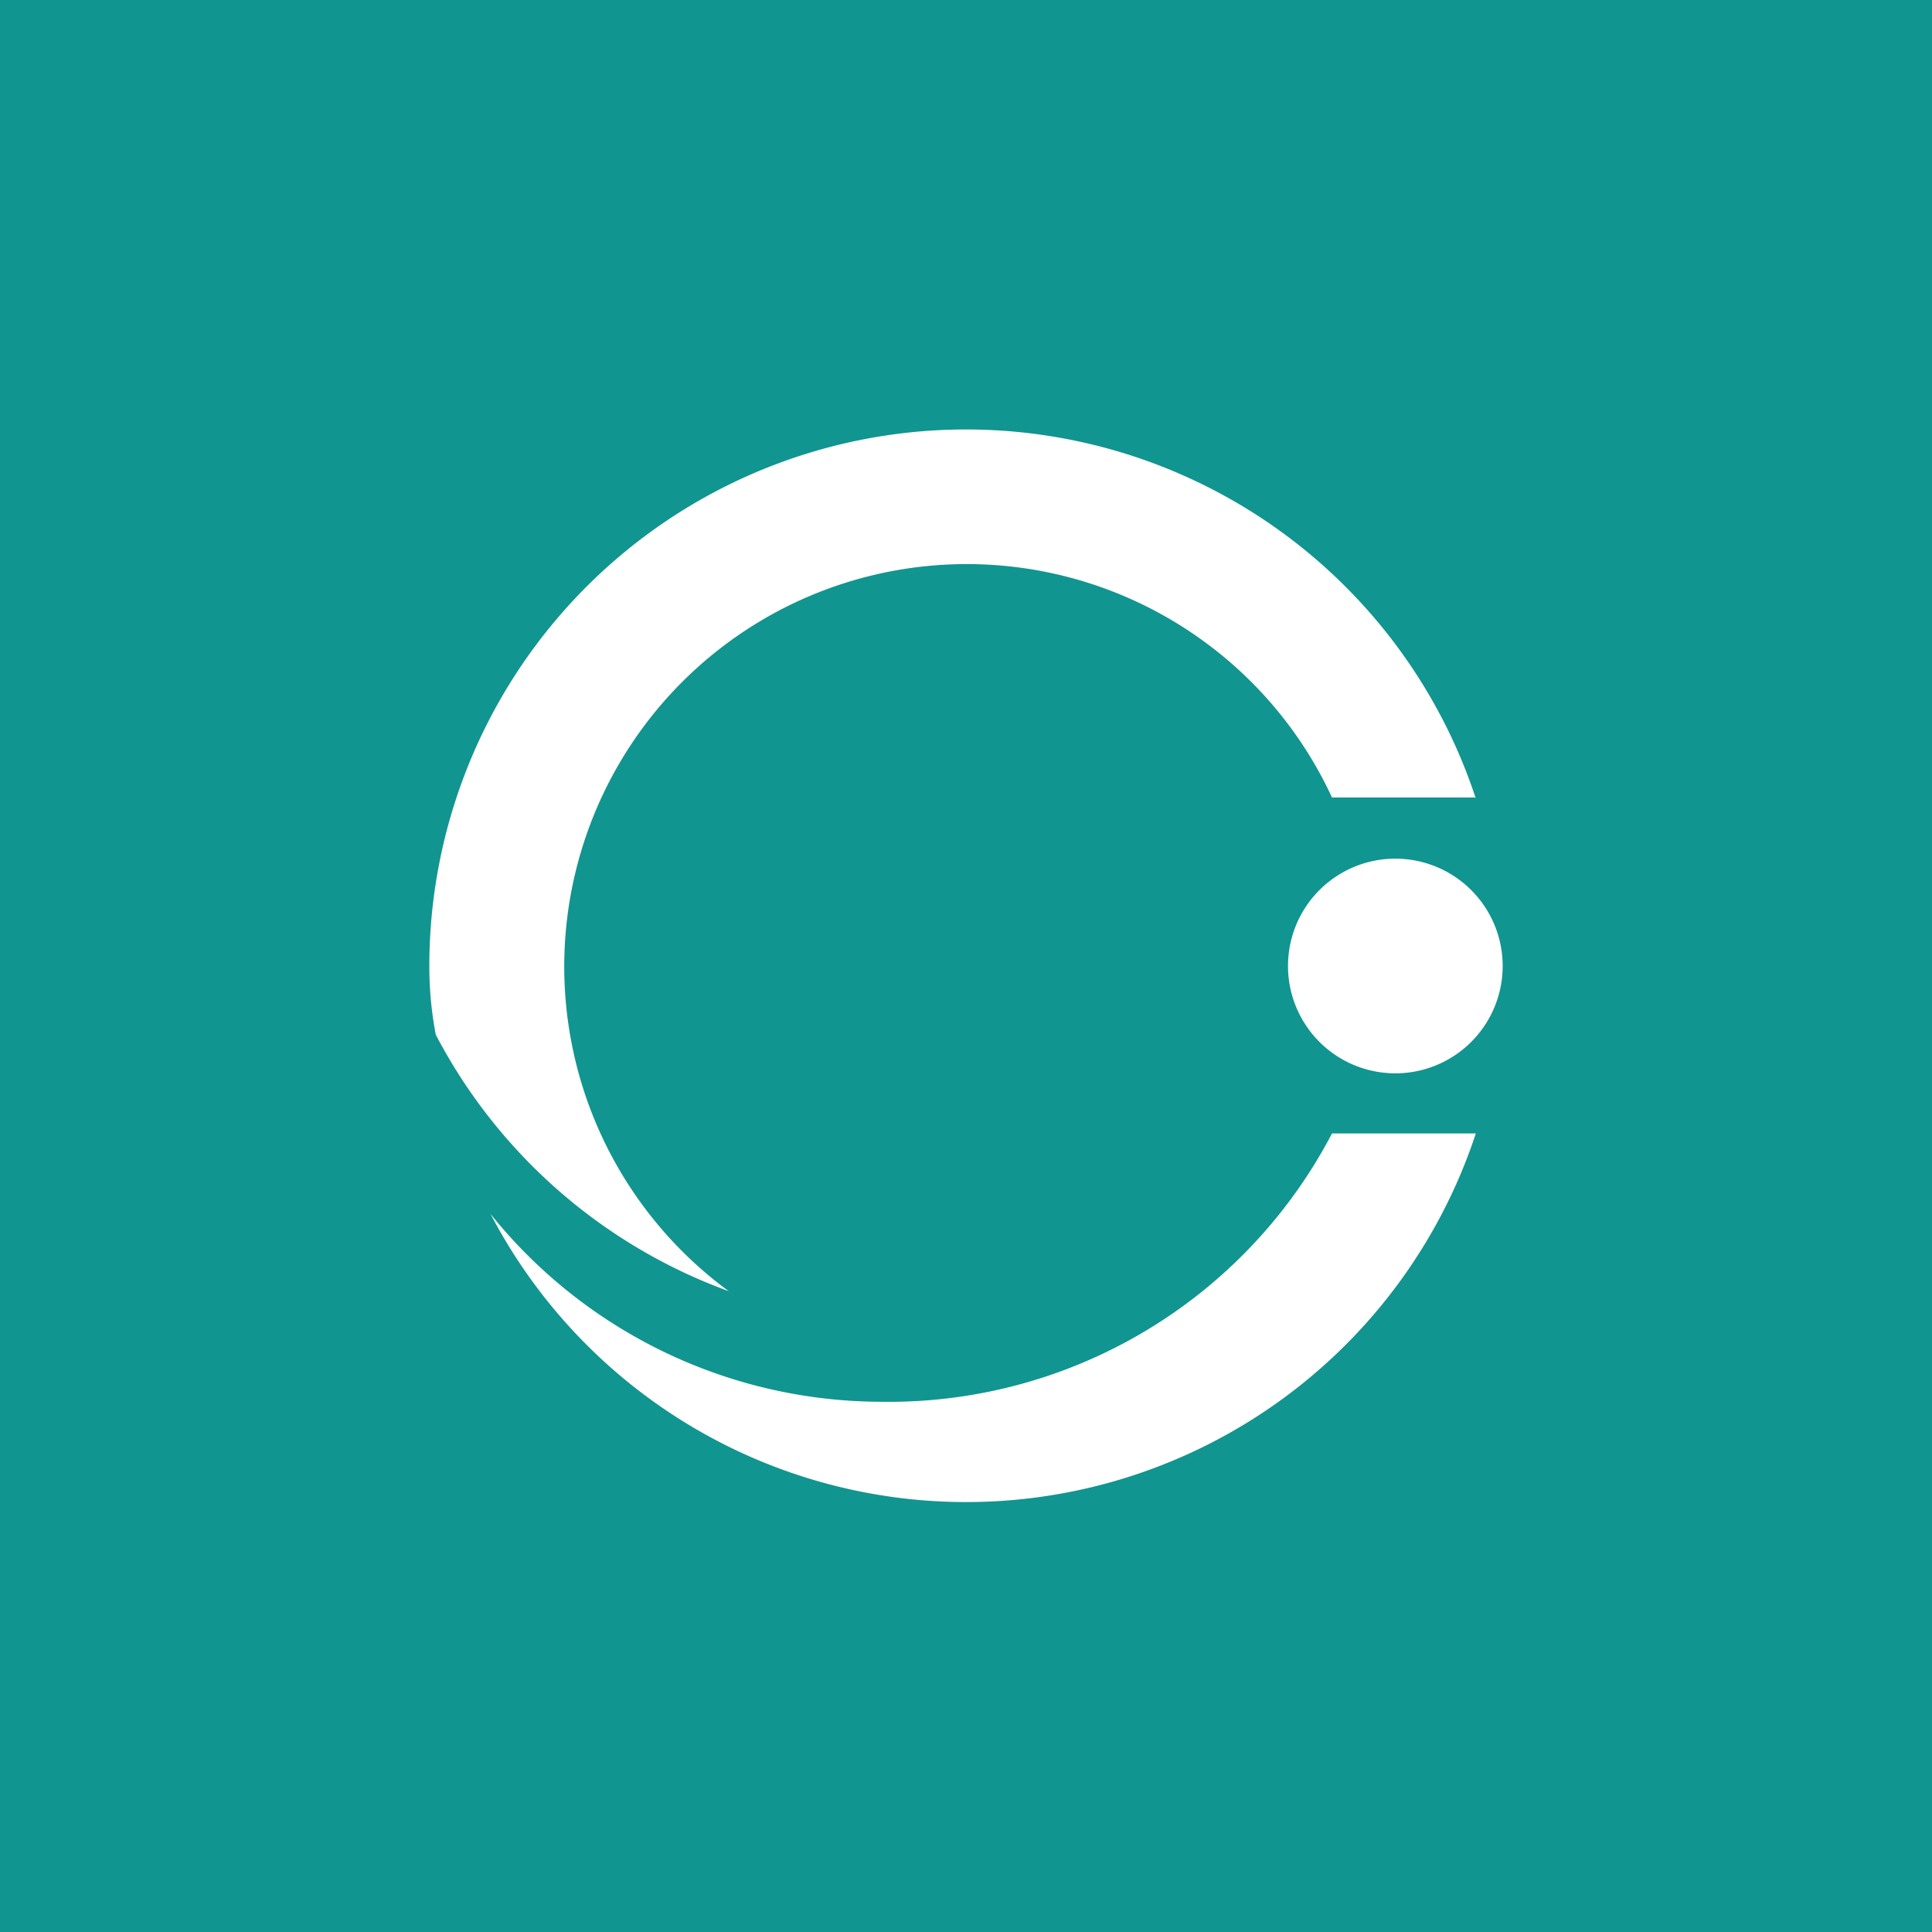
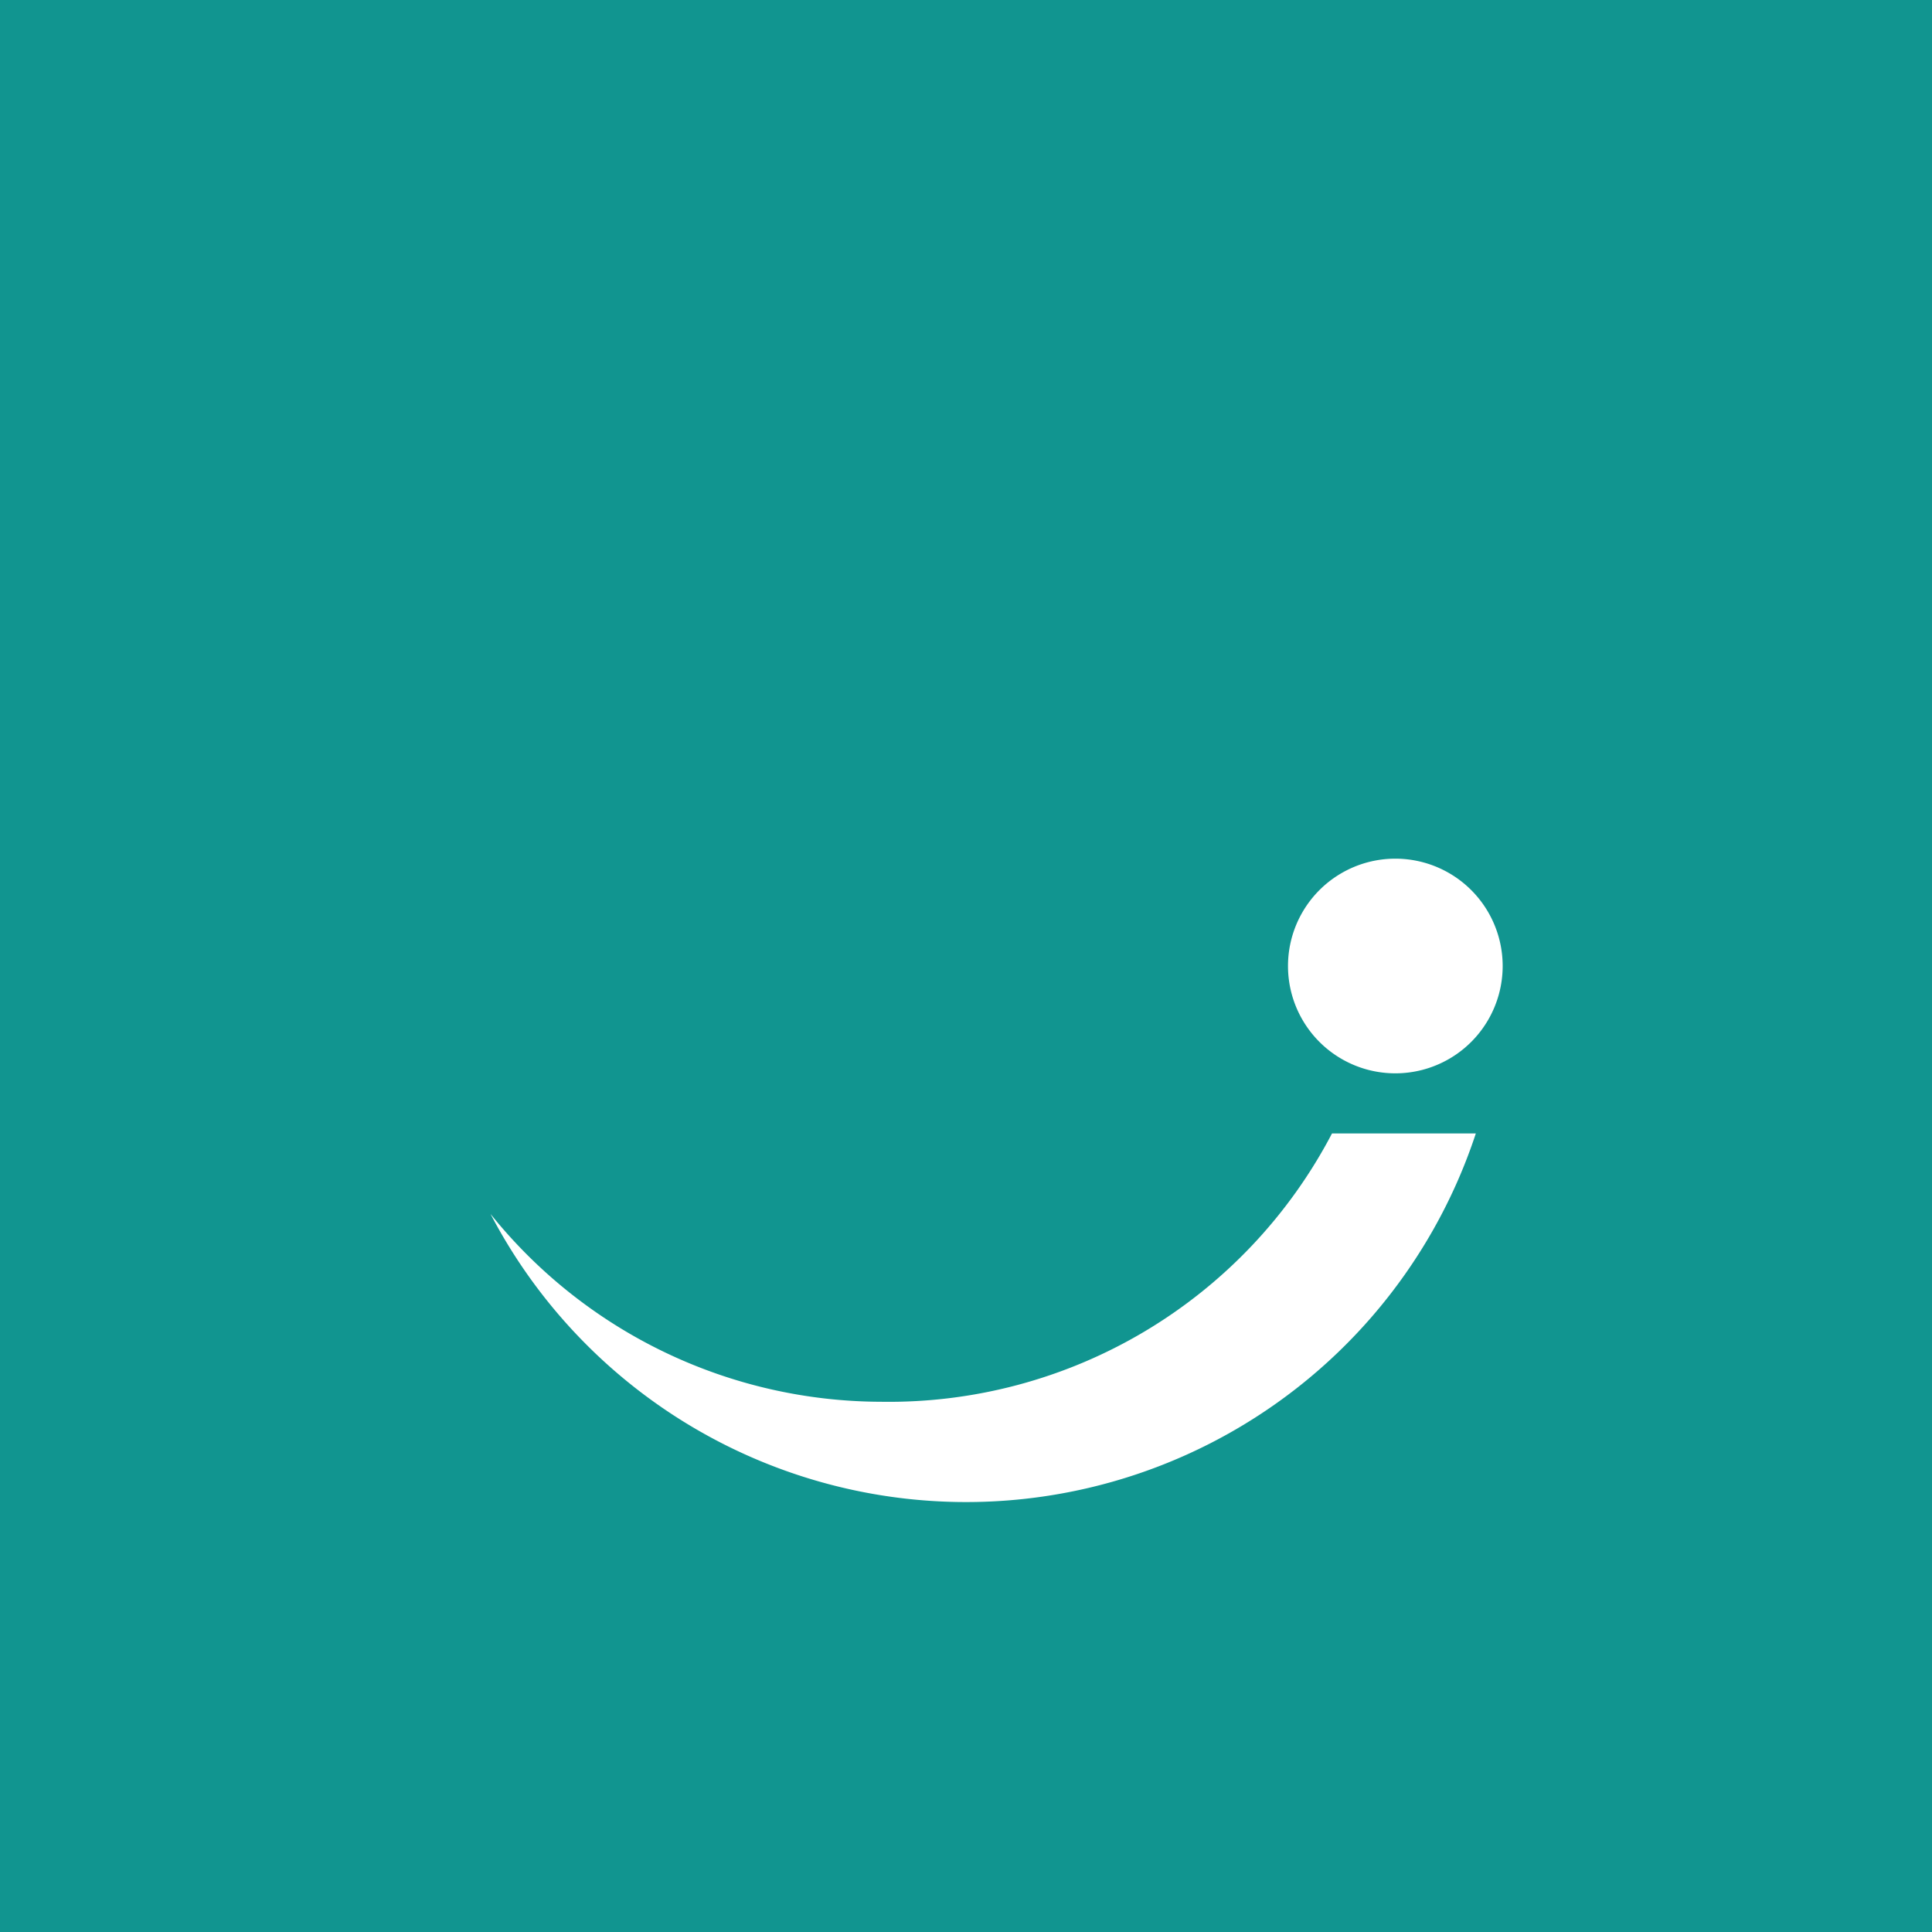
<svg xmlns="http://www.w3.org/2000/svg" width="18" height="18">
  <path fill="#119590" d="M0 0h18v18H0z" />
-   <path fill="#fff" d="M13.75 7.44A5 5 0 0 0 4 9c0 .22.02.43.06.64a5.02 5.02 0 0 0 2.73 2.39 3.75 3.75 0 1 1 5.62-4.6h1.34z" />
  <path fill="#fff" d="M13.75 10.56h-1.34a4.66 4.66 0 0 1-4.2 2.5 4.68 4.68 0 0 1-3.64-1.75 5 5 0 0 0 9.18-.75M14 9a1 1 0 1 1-2 0 1 1 0 0 1 2 0" />
</svg>